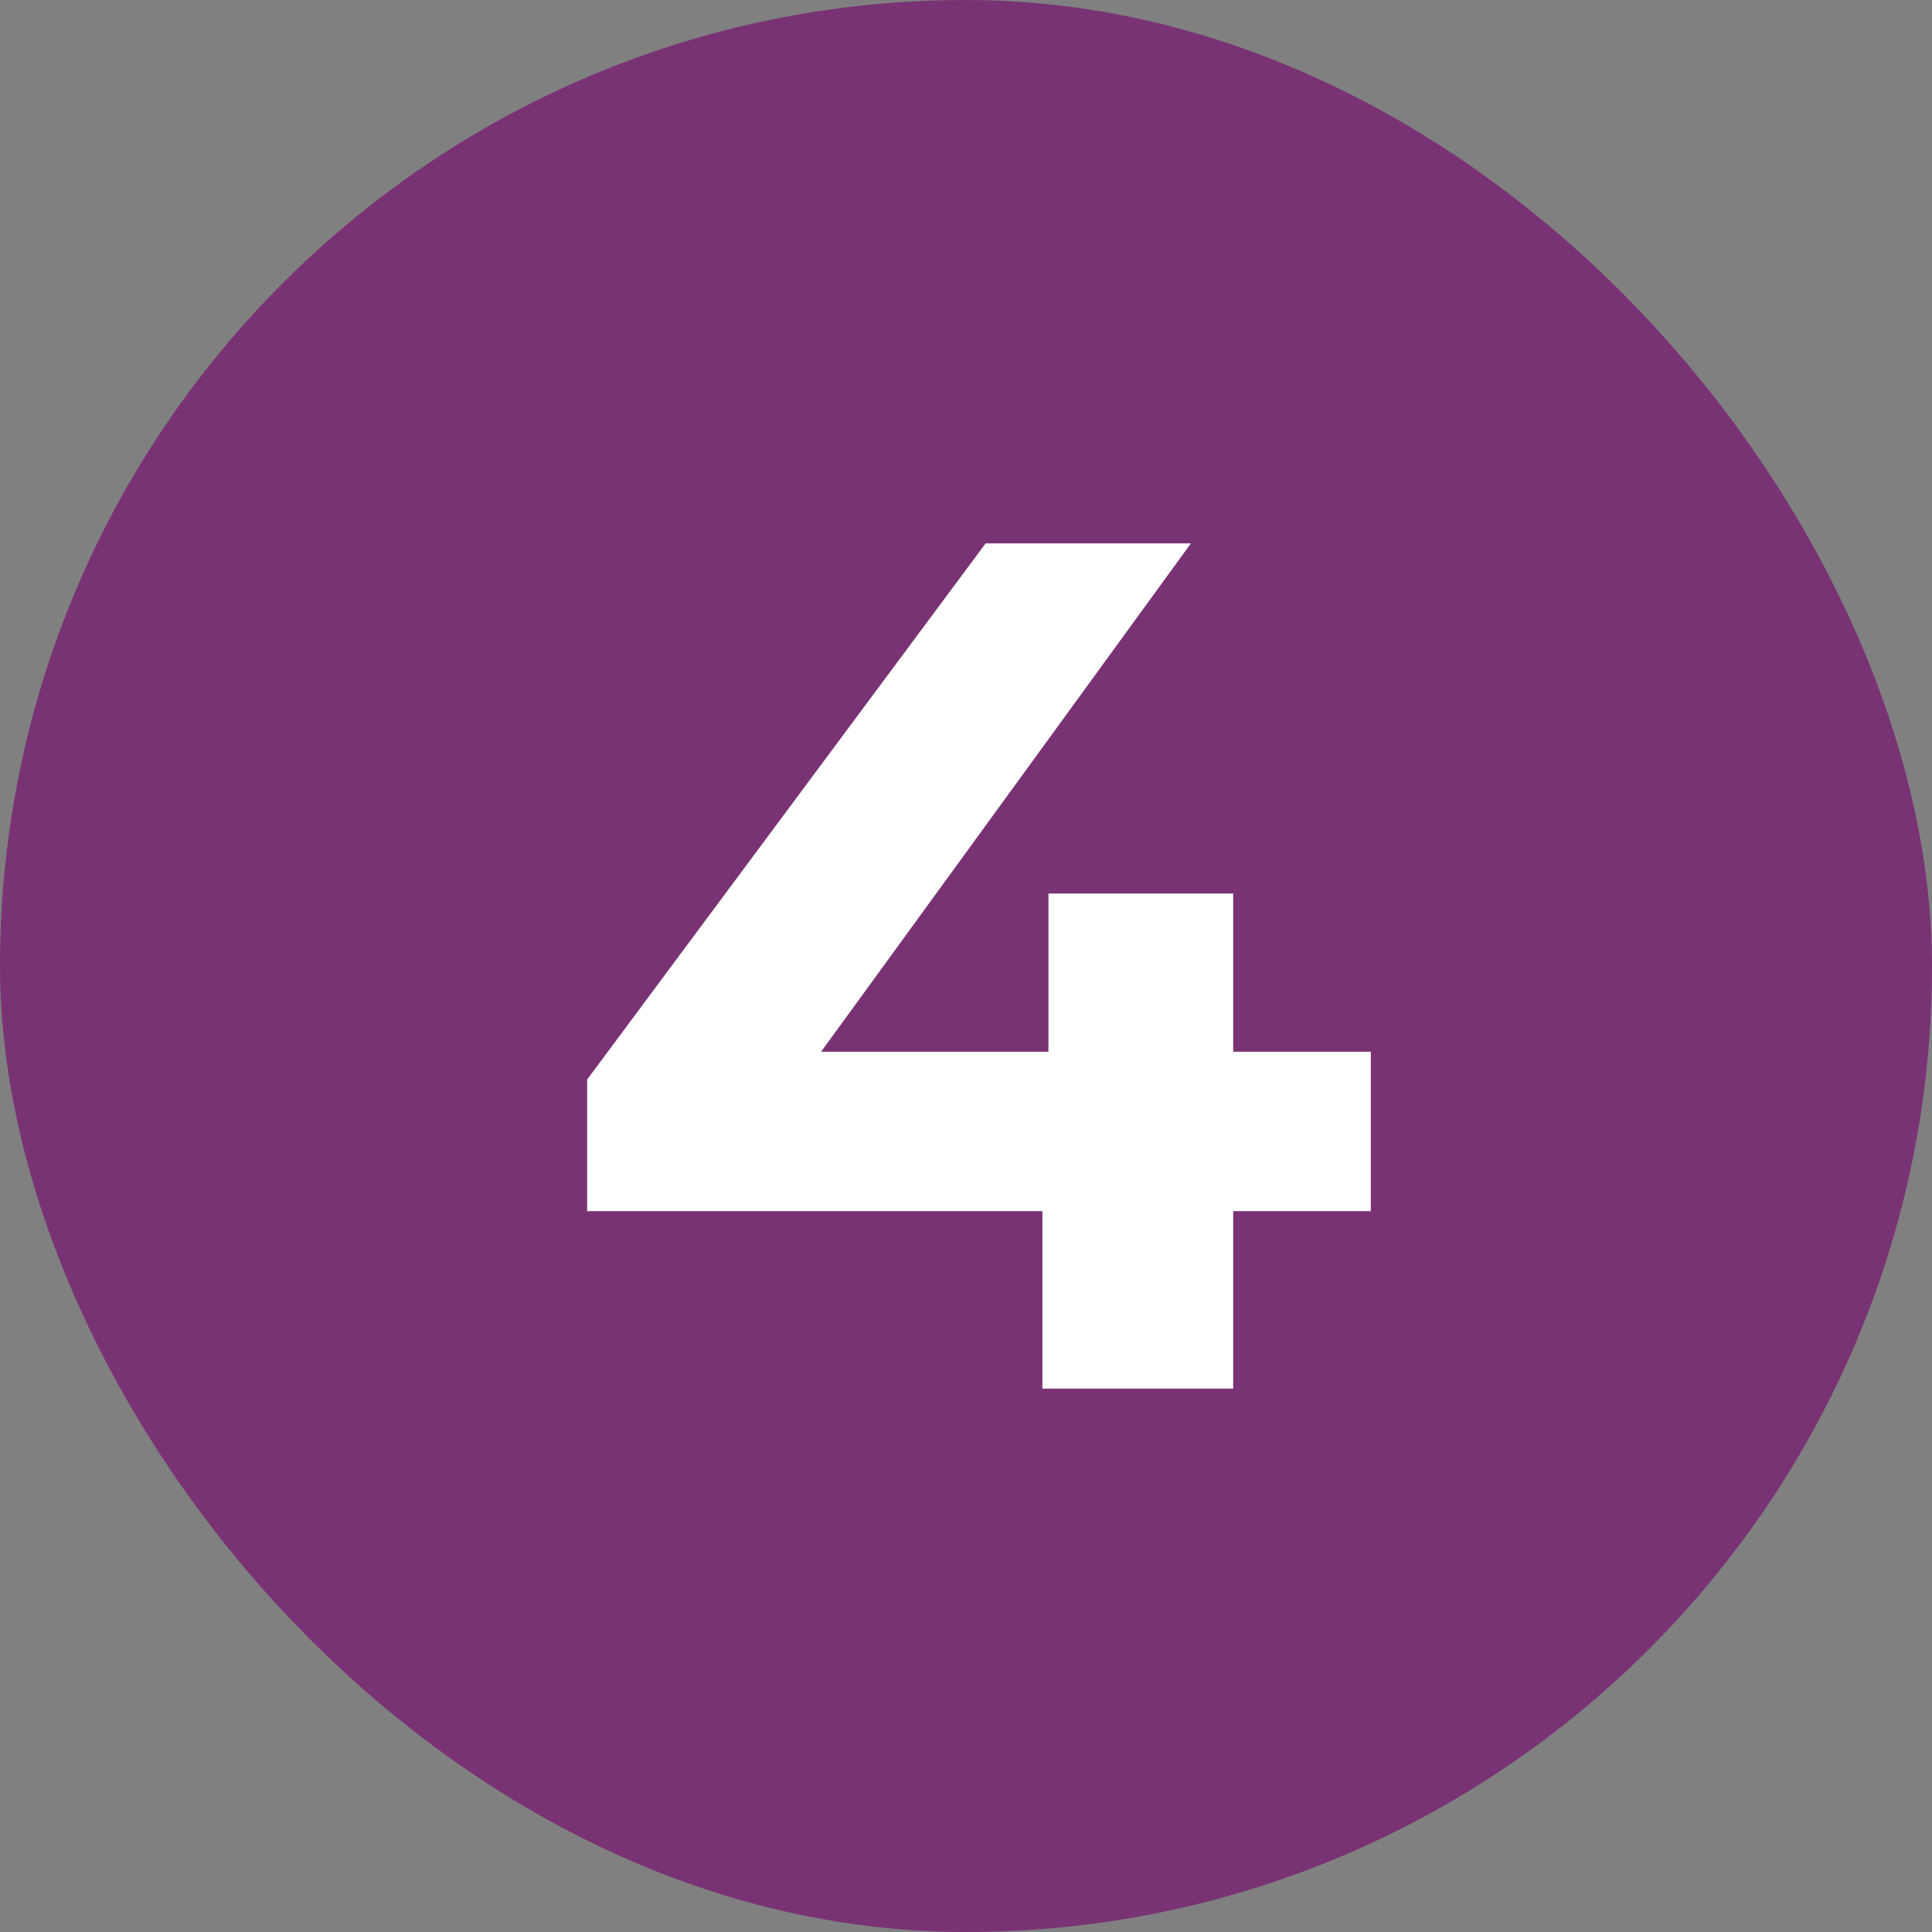
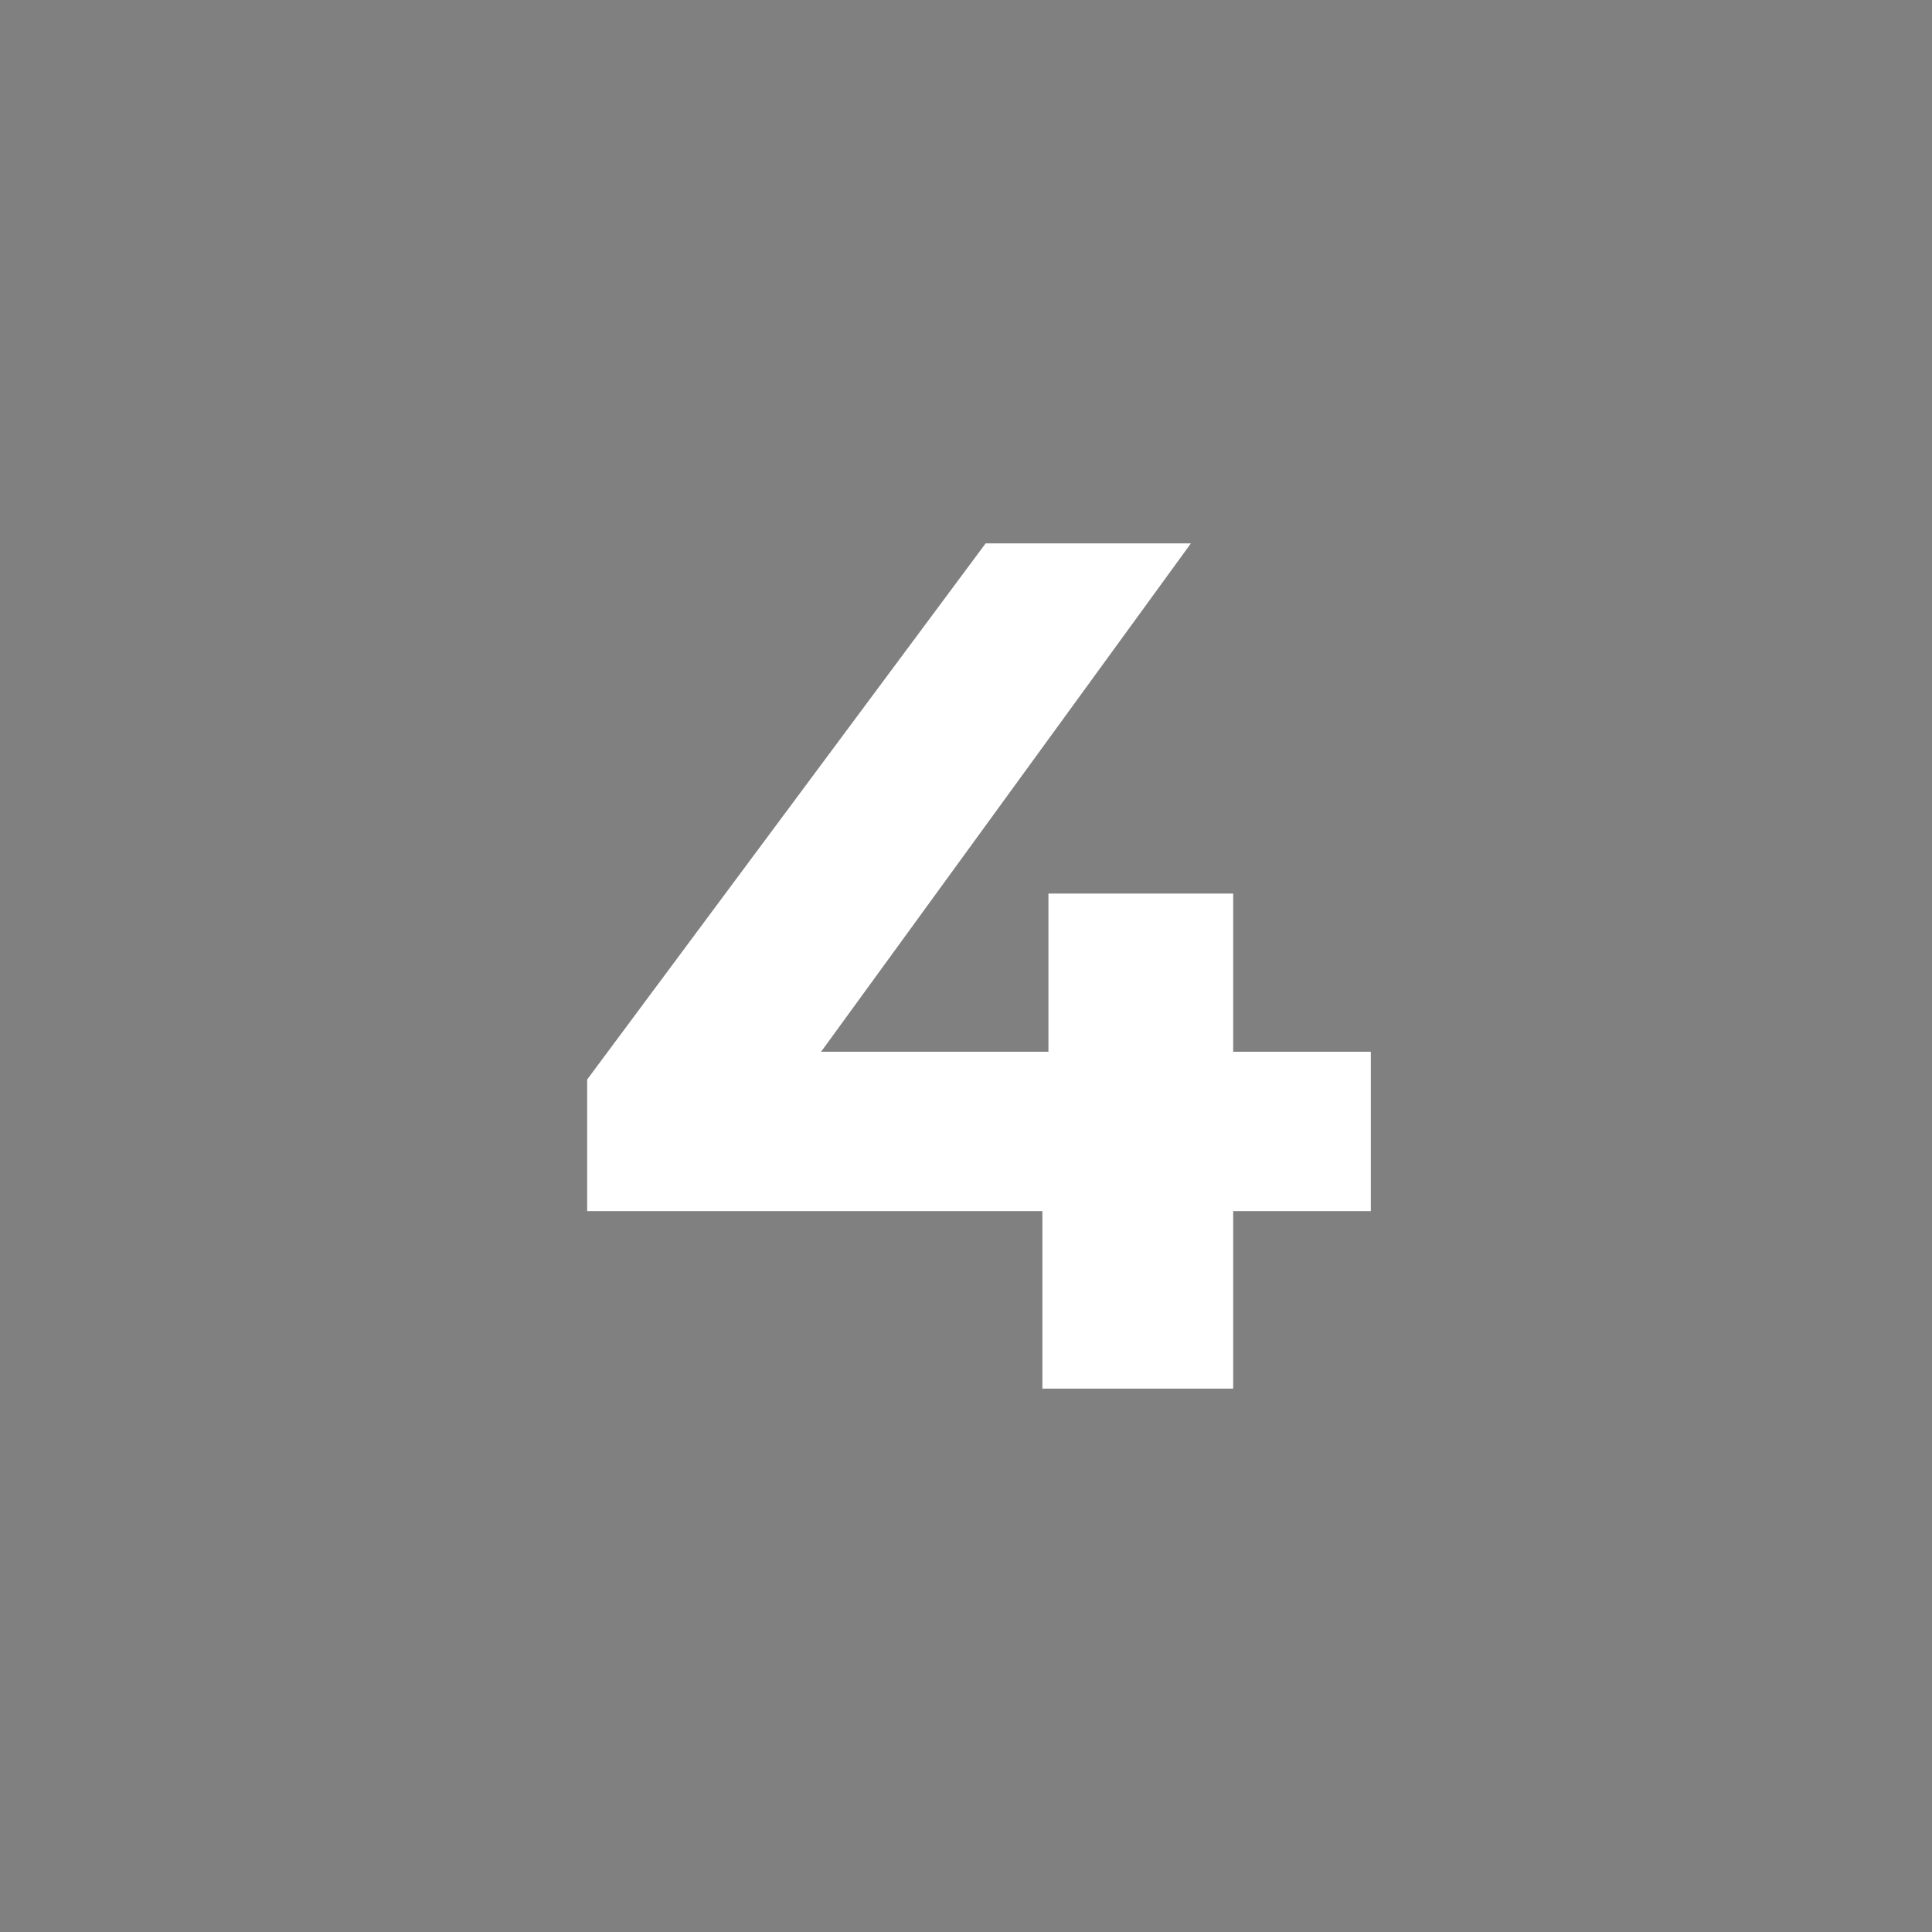
<svg xmlns="http://www.w3.org/2000/svg" width="96" height="96" viewBox="0 0 96 96" fill="none">
  <rect x="0" y="0" width="96" height="96" fill="#808080" stroke="none" />
-   <rect width="96" height="96" rx="48" fill="#793374" />
  <path d="M29.176 60.18V53.64L48.976 27H59.176L39.796 53.64L35.056 52.26H68.116V60.18H29.176ZM51.796 69V60.18L52.096 52.26V44.4H61.276V69H51.796Z" fill="white" />
</svg>